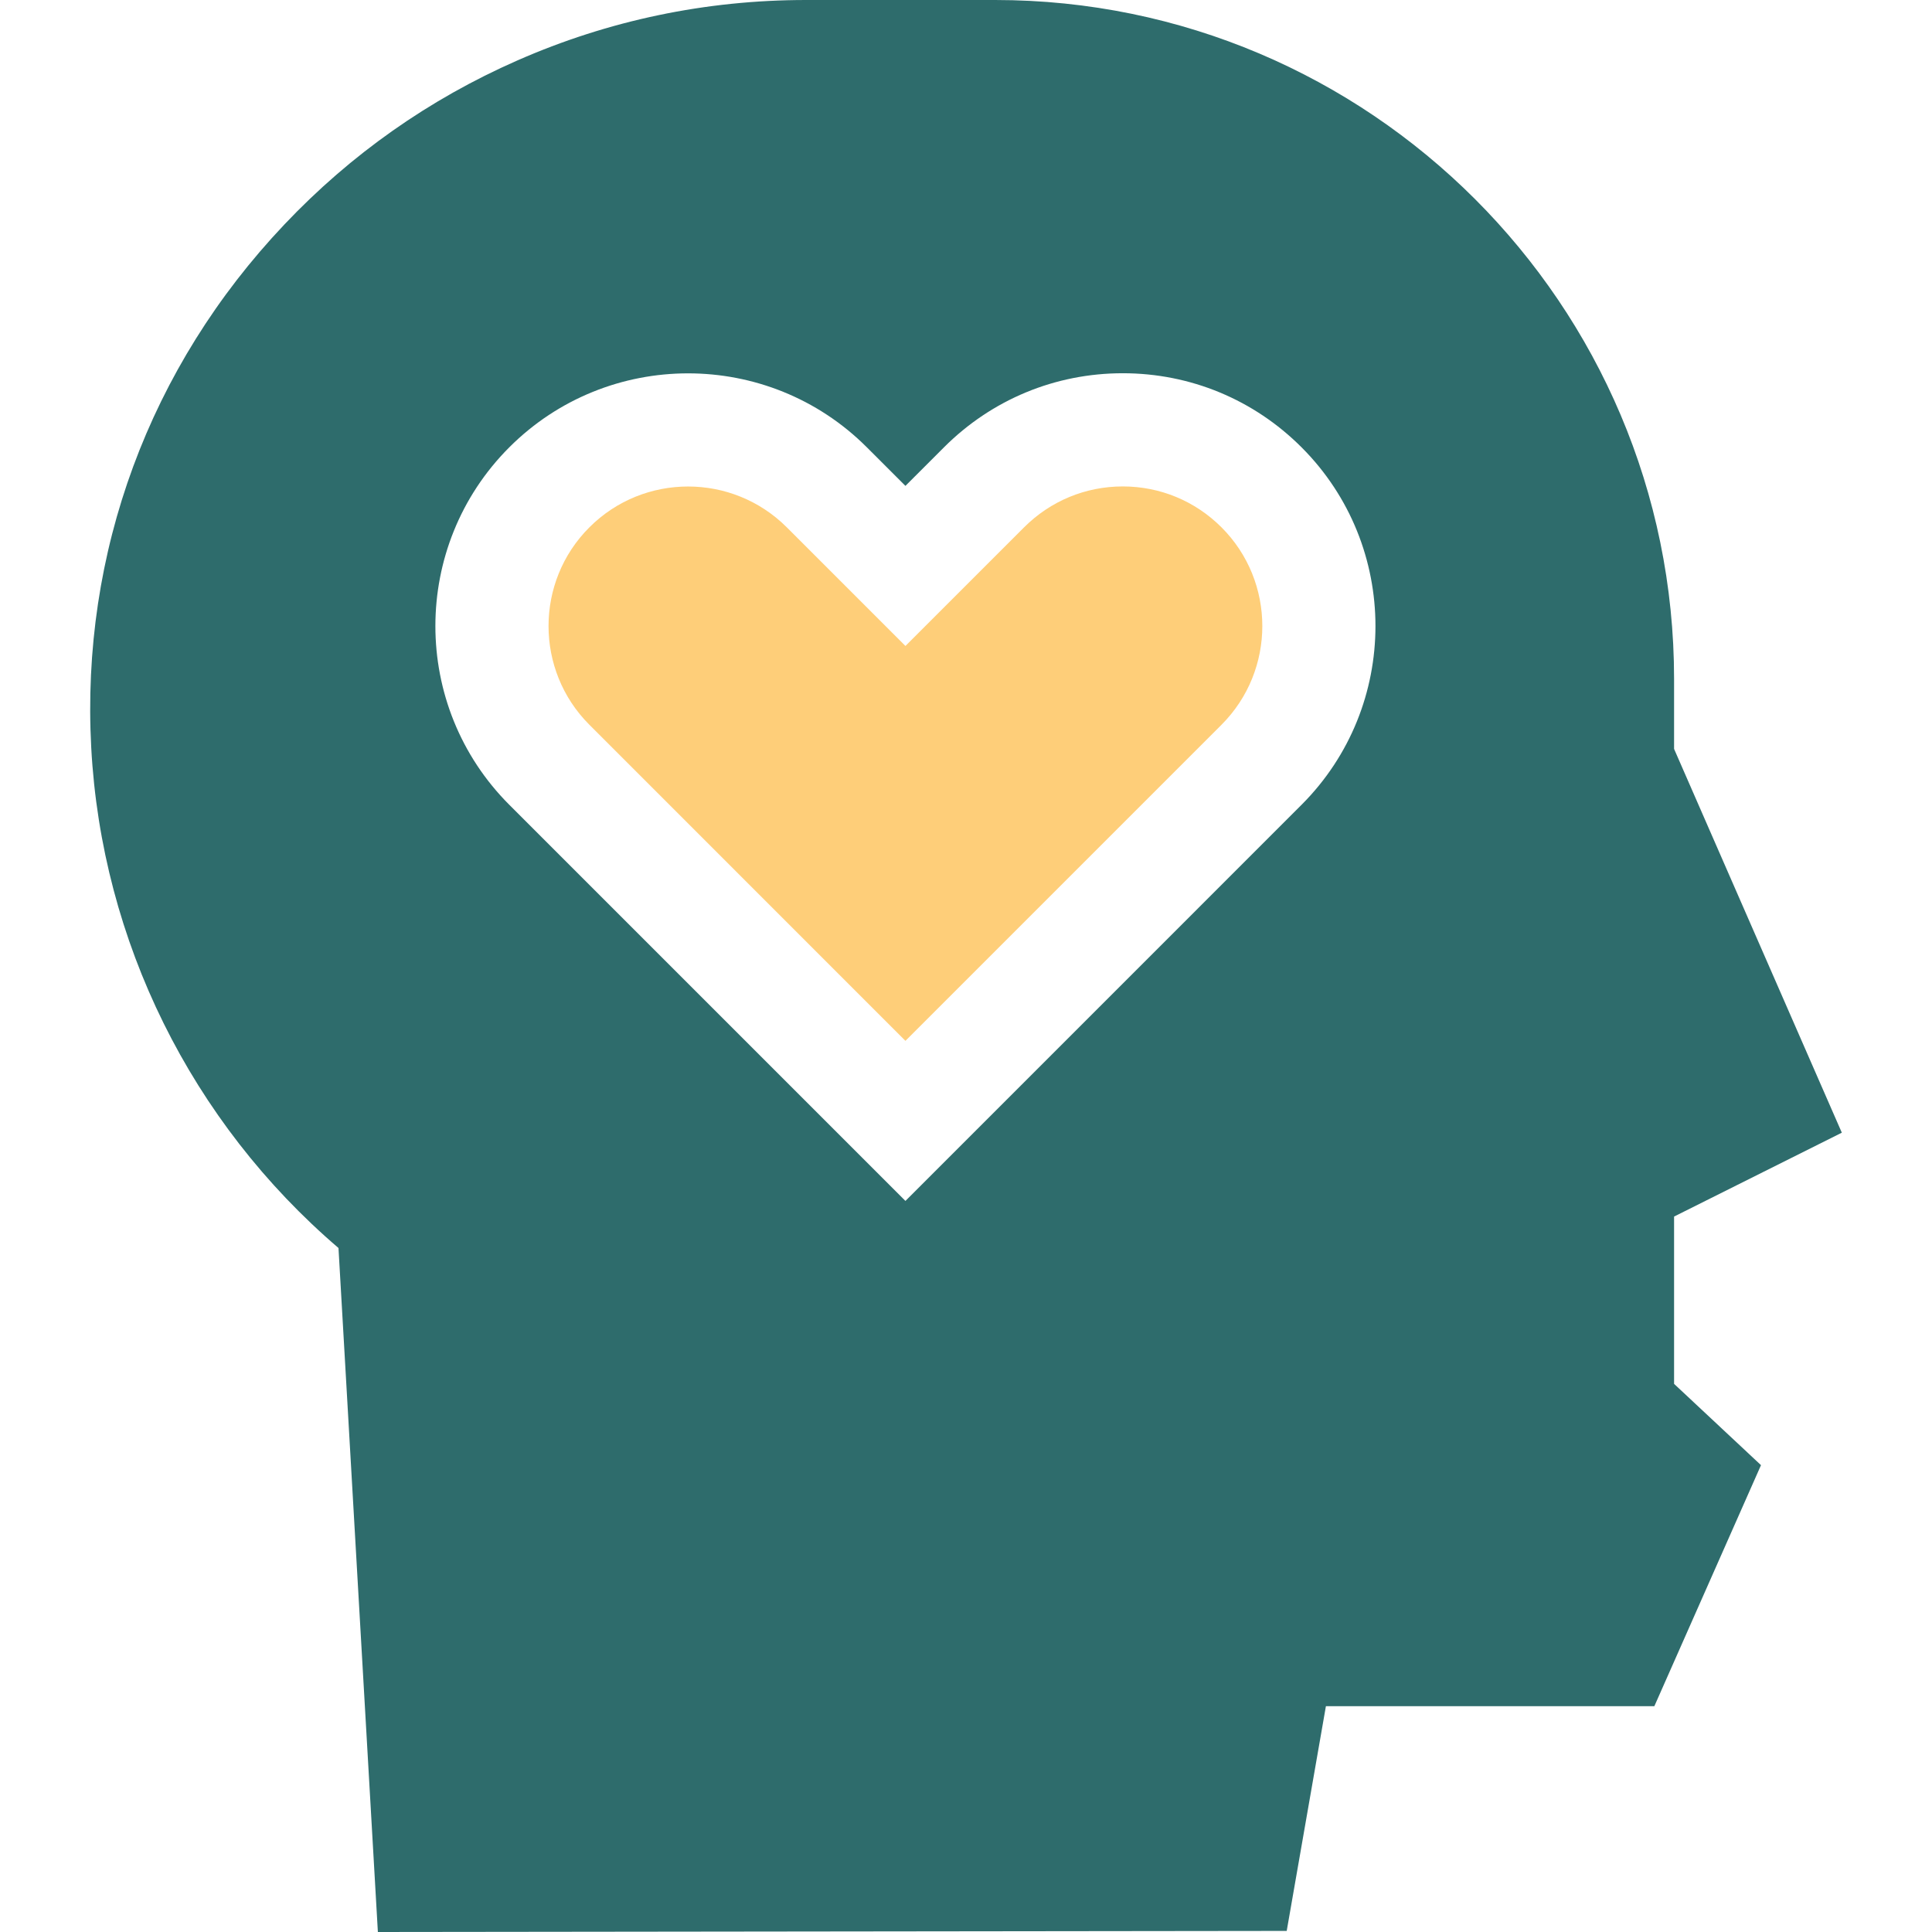
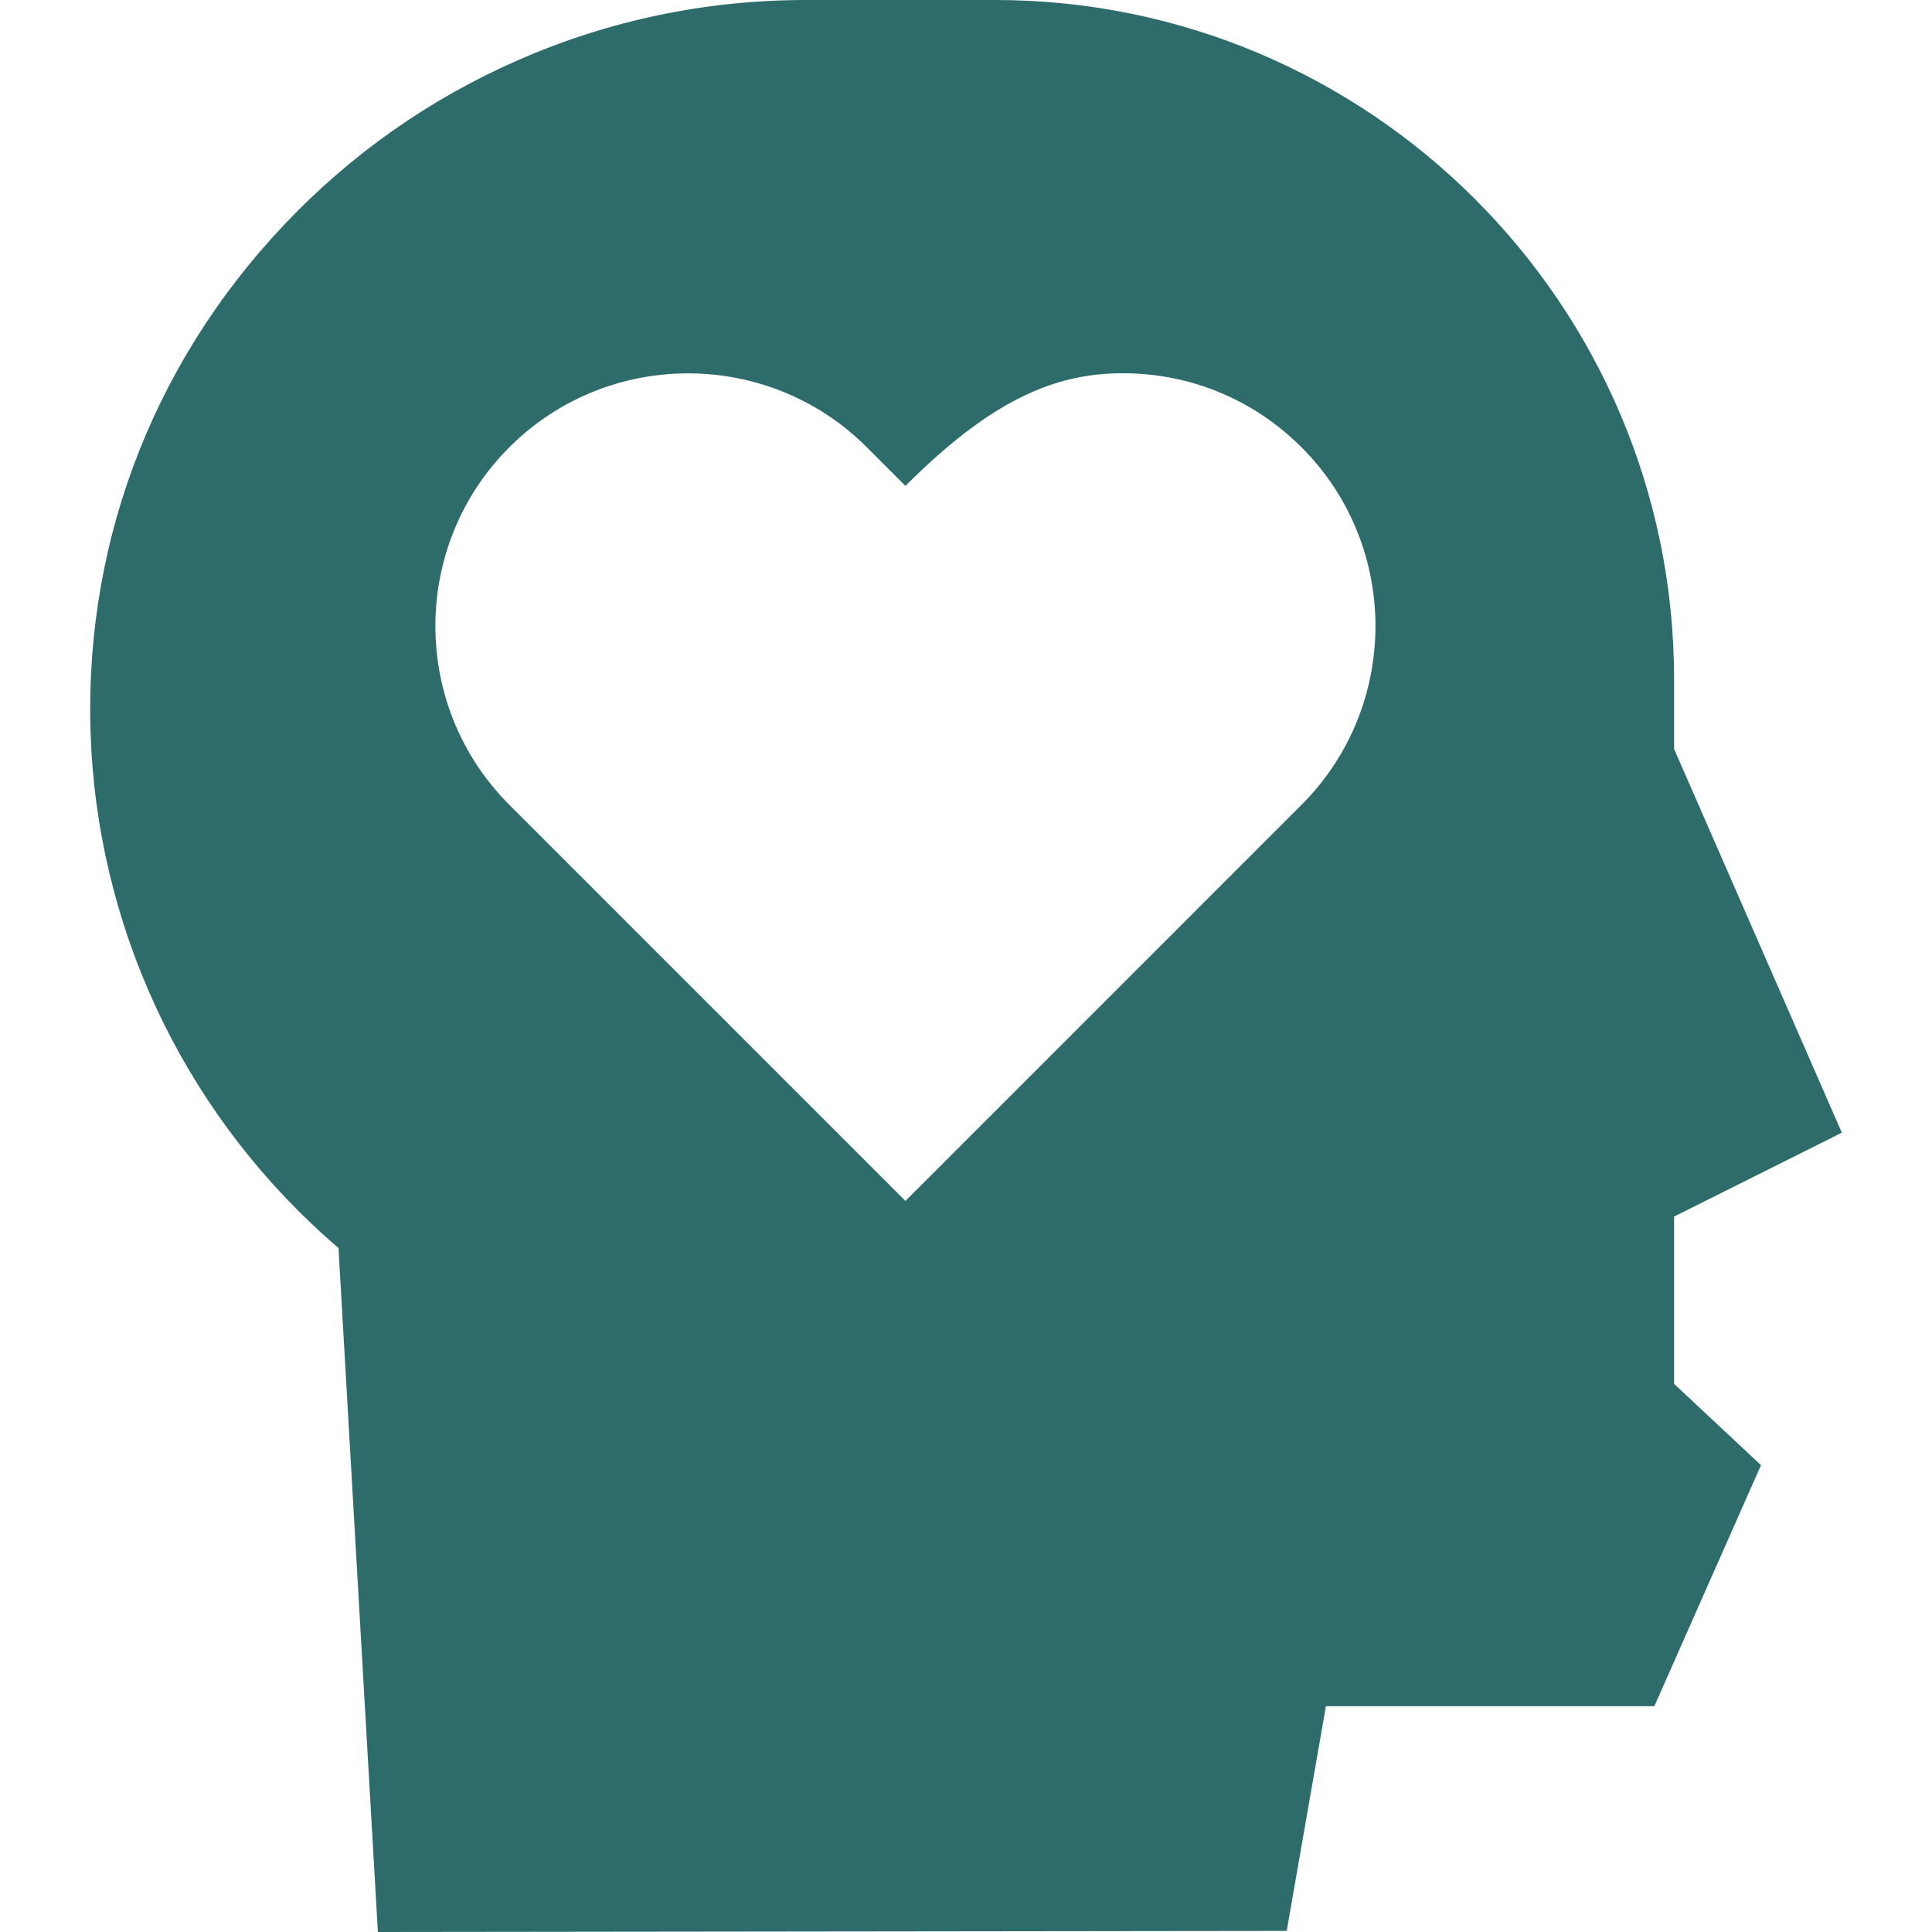
<svg xmlns="http://www.w3.org/2000/svg" width="80" height="80" viewBox="0 0 80 80" fill="none">
-   <path d="M46.492 20.142C44.948 20.142 43.497 20.744 42.405 21.836L37.492 26.748L32.58 21.836C31.451 20.709 29.972 20.145 28.492 20.145C27.011 20.145 25.531 20.709 24.405 21.836C22.15 24.089 22.15 27.756 24.405 30.011L37.492 43.099L50.58 30.011C52.833 27.756 52.833 24.089 50.58 21.836C49.487 20.744 48.036 20.142 46.492 20.142Z" fill="#FECE79" />
-   <path d="M69.32 50.375L76.266 46.902L69.32 31.011V28.114C69.32 12.611 56.708 0 41.206 0H33.383C29.227 0 25.202 0.842 21.419 2.505C17.77 4.108 14.527 6.391 11.78 9.291C6.184 15.195 3.342 22.891 3.778 30.962C4.209 38.973 7.923 46.464 14.016 51.677L15.647 80L53.28 79.955L54.903 70.65H68.503L72.919 60.669L69.32 57.303V50.375ZM53.894 33.325L37.492 49.728L21.089 33.325C17.008 29.244 17.008 22.603 21.089 18.522C25.17 14.439 31.812 14.439 35.894 18.522L37.492 20.119L39.089 18.522C41.067 16.544 43.695 15.455 46.492 15.455C49.288 15.455 51.917 16.544 53.894 18.522C57.975 22.603 57.975 29.244 53.894 33.325Z" fill="#2E6C6C" />
+   <path d="M69.32 50.375L76.266 46.902L69.32 31.011V28.114C69.32 12.611 56.708 0 41.206 0H33.383C29.227 0 25.202 0.842 21.419 2.505C17.77 4.108 14.527 6.391 11.78 9.291C6.184 15.195 3.342 22.891 3.778 30.962C4.209 38.973 7.923 46.464 14.016 51.677L15.647 80L53.28 79.955L54.903 70.65H68.503L72.919 60.669L69.32 57.303V50.375ZM53.894 33.325L37.492 49.728L21.089 33.325C17.008 29.244 17.008 22.603 21.089 18.522C25.17 14.439 31.812 14.439 35.894 18.522L37.492 20.119C41.067 16.544 43.695 15.455 46.492 15.455C49.288 15.455 51.917 16.544 53.894 18.522C57.975 22.603 57.975 29.244 53.894 33.325Z" fill="#2E6C6C" />
</svg>